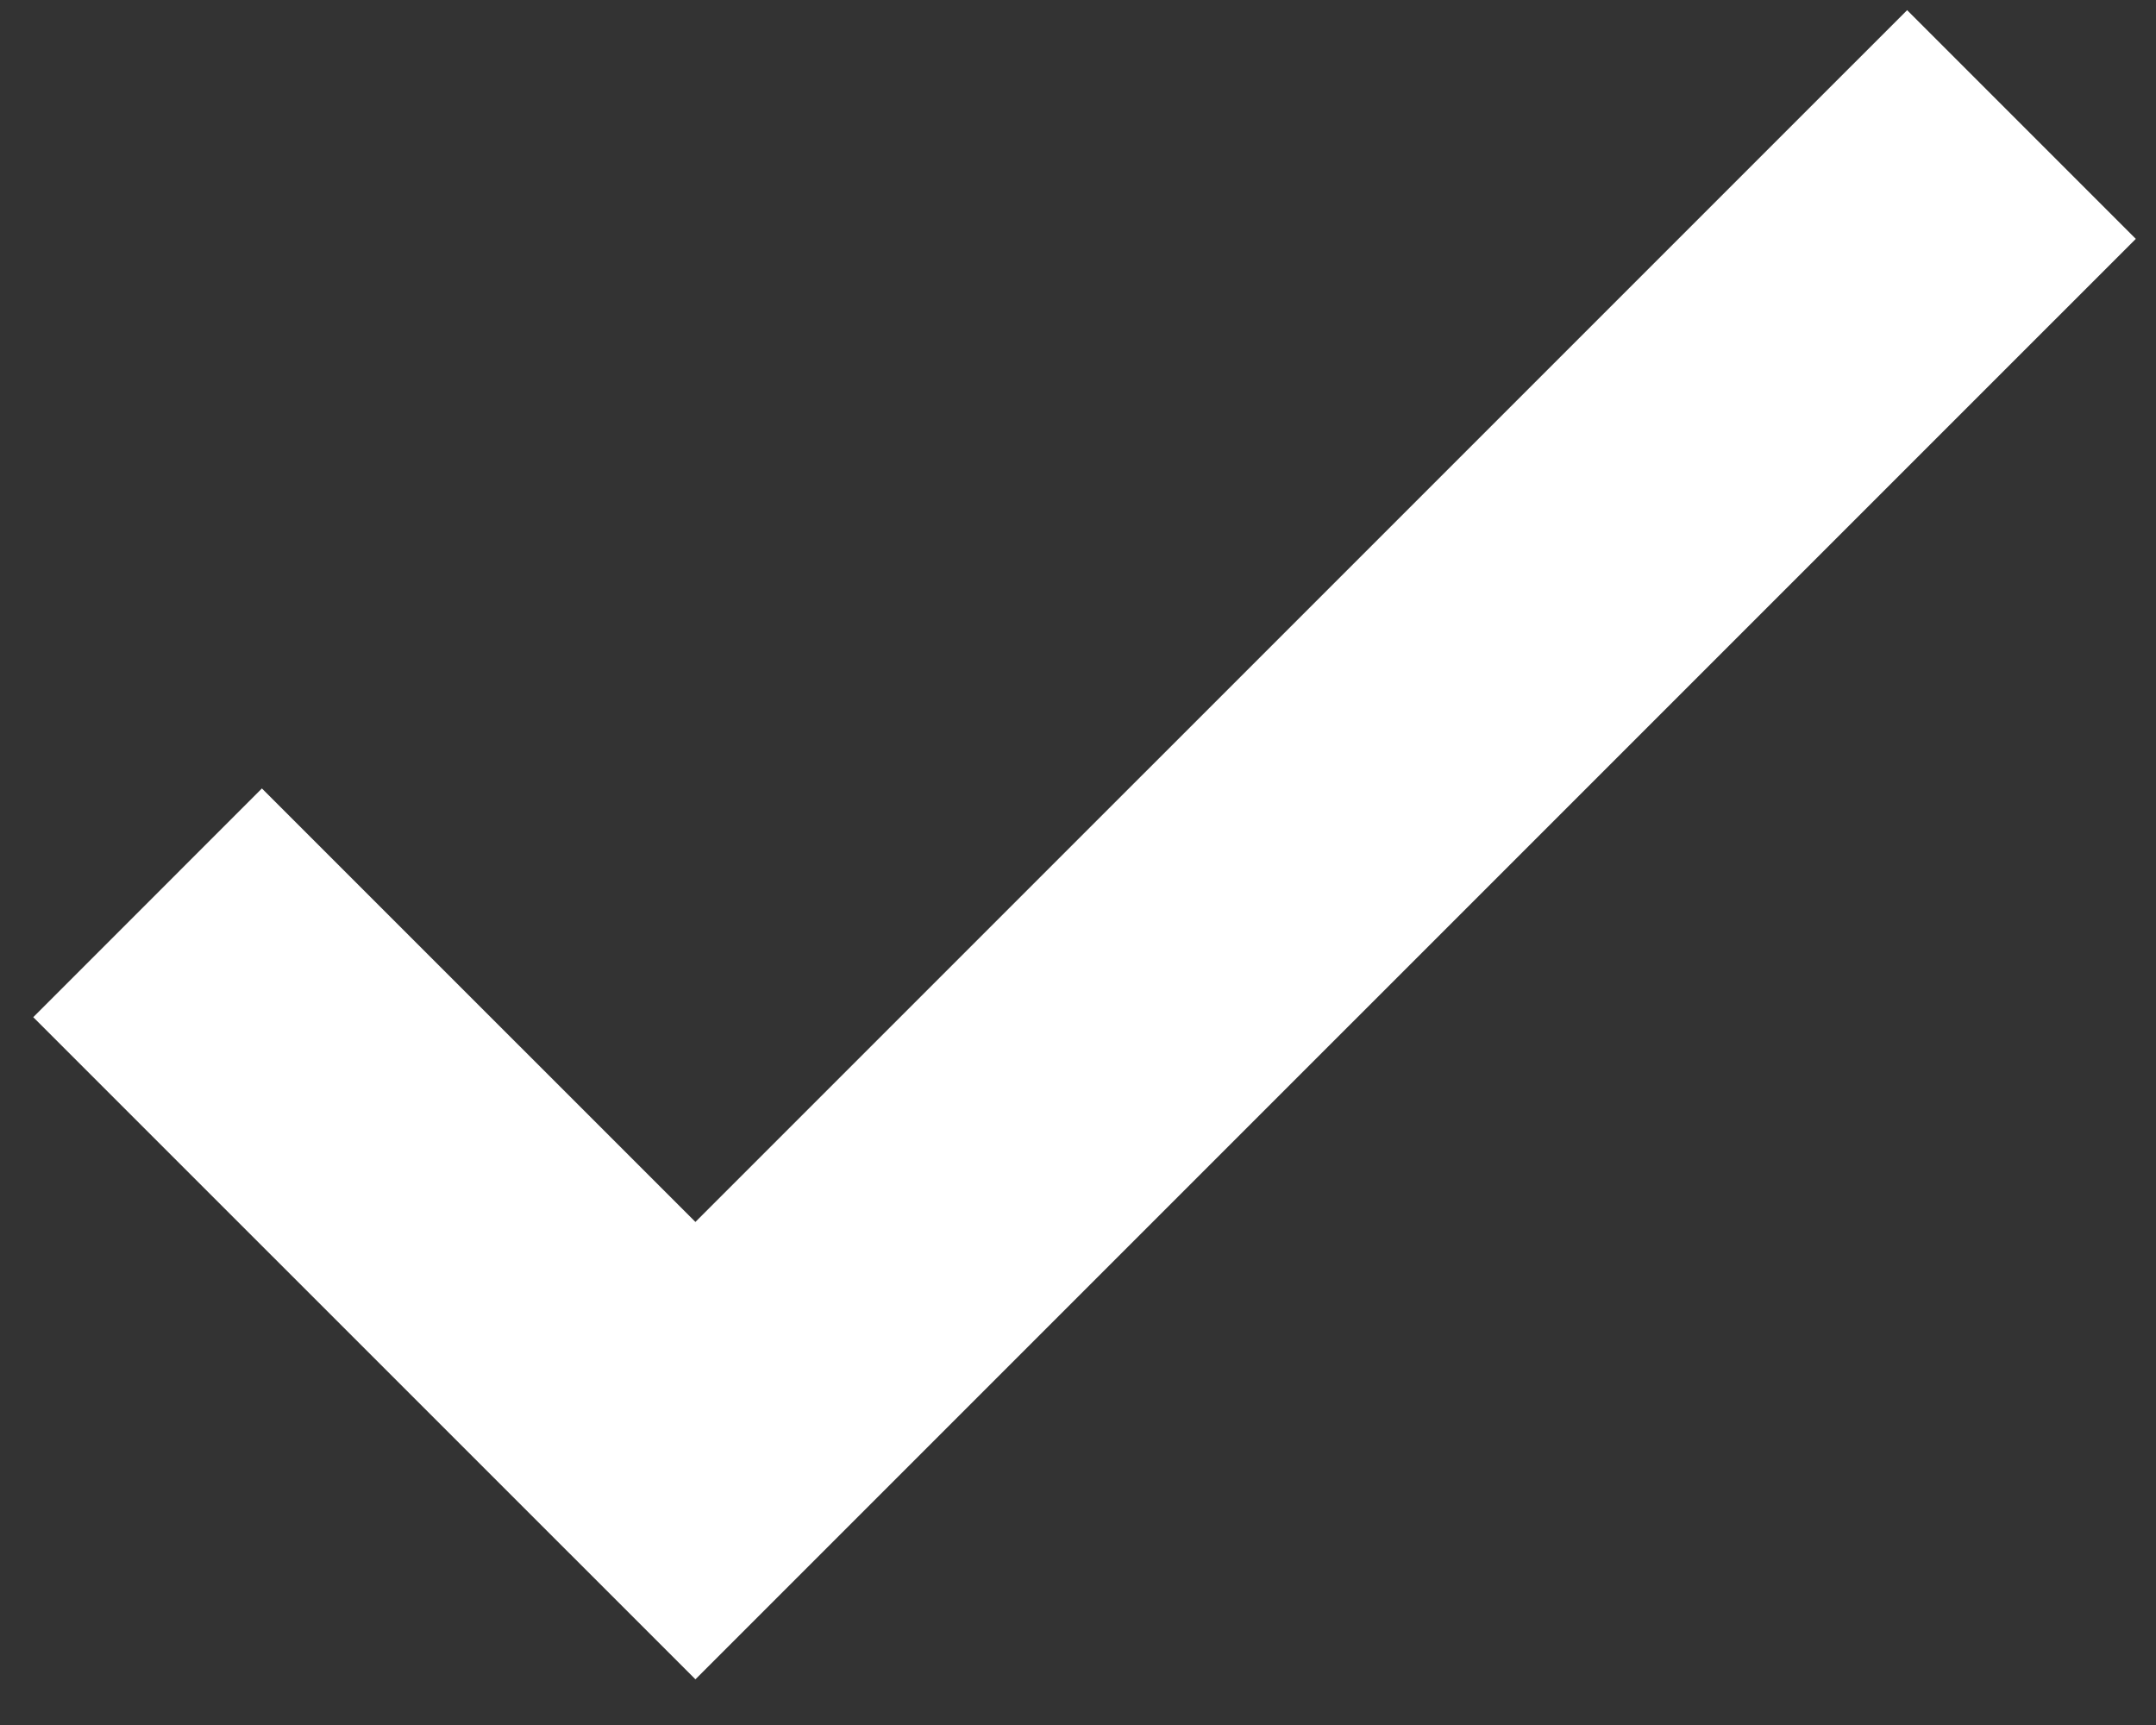
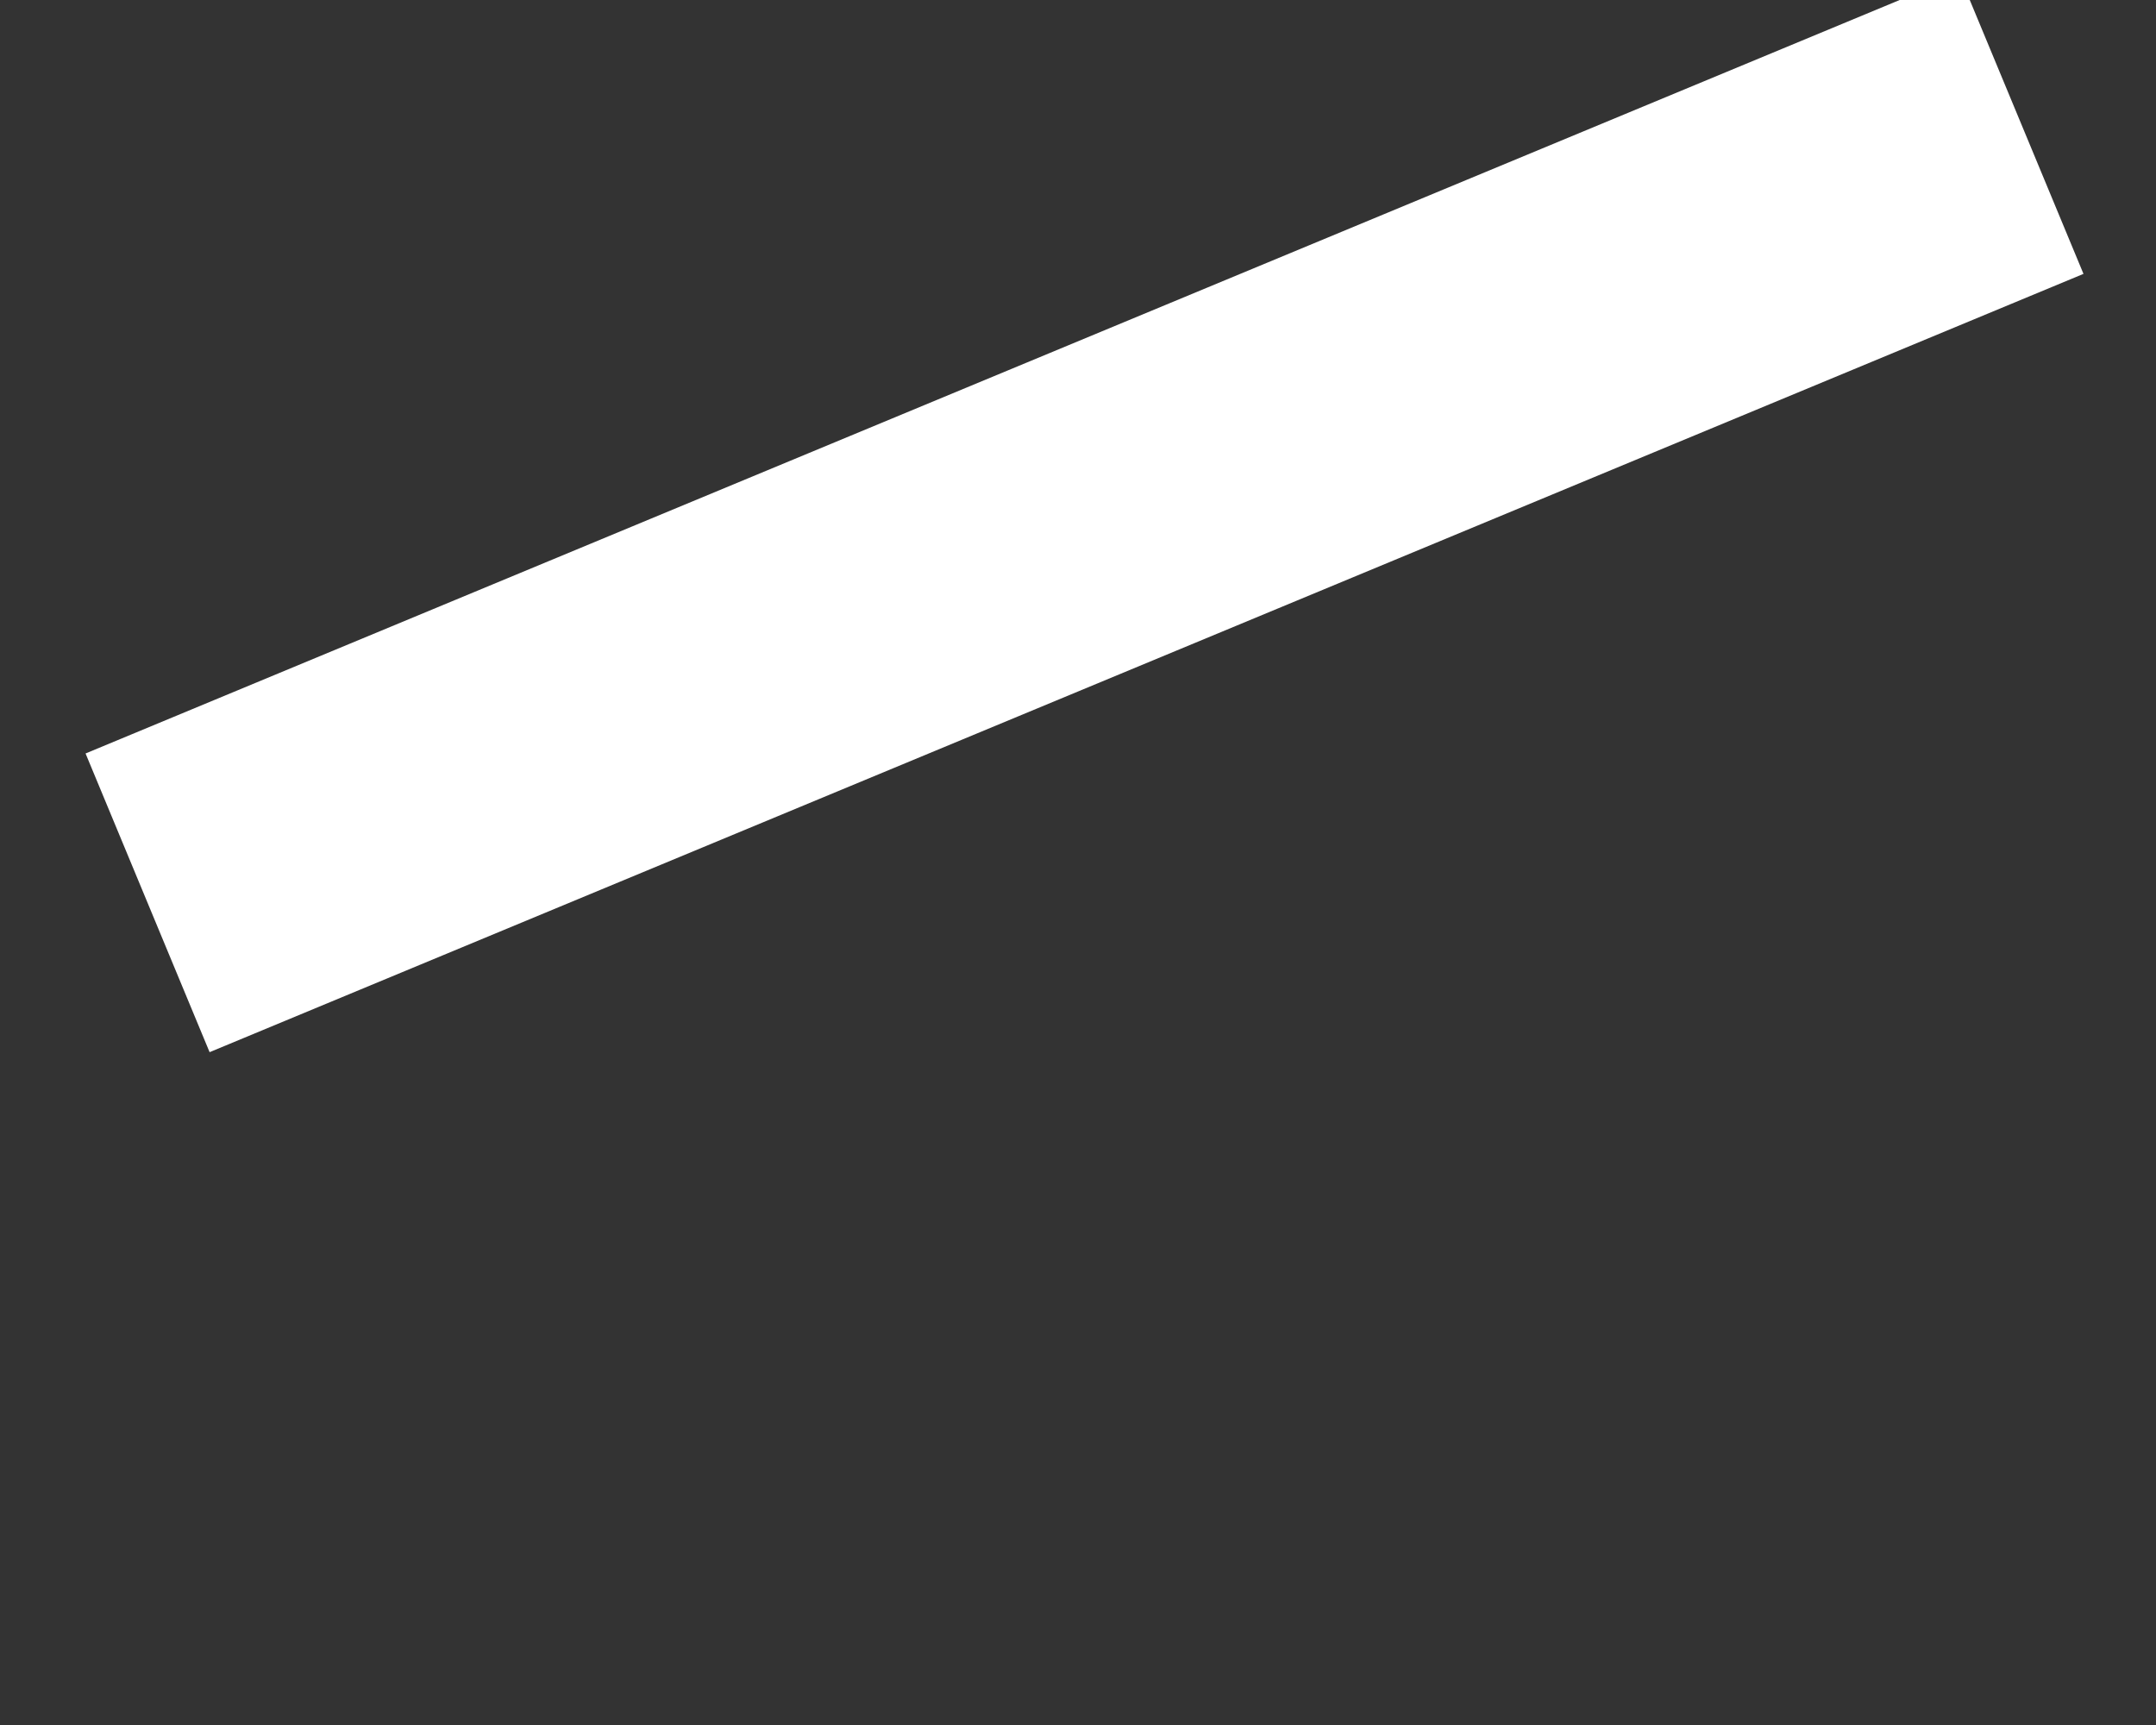
<svg xmlns="http://www.w3.org/2000/svg" width="20" height="16" viewBox="0 0 20 16" fill="none">
  <rect x="0" y="0" width="20" height="16" fill="#333333" stroke="none" />
-   <path d="M1.369 8.374L6.451 13.455L18.752 1.155" stroke="white" stroke-width="3" />
+   <path d="M1.369 8.374L18.752 1.155" stroke="white" stroke-width="3" />
</svg>